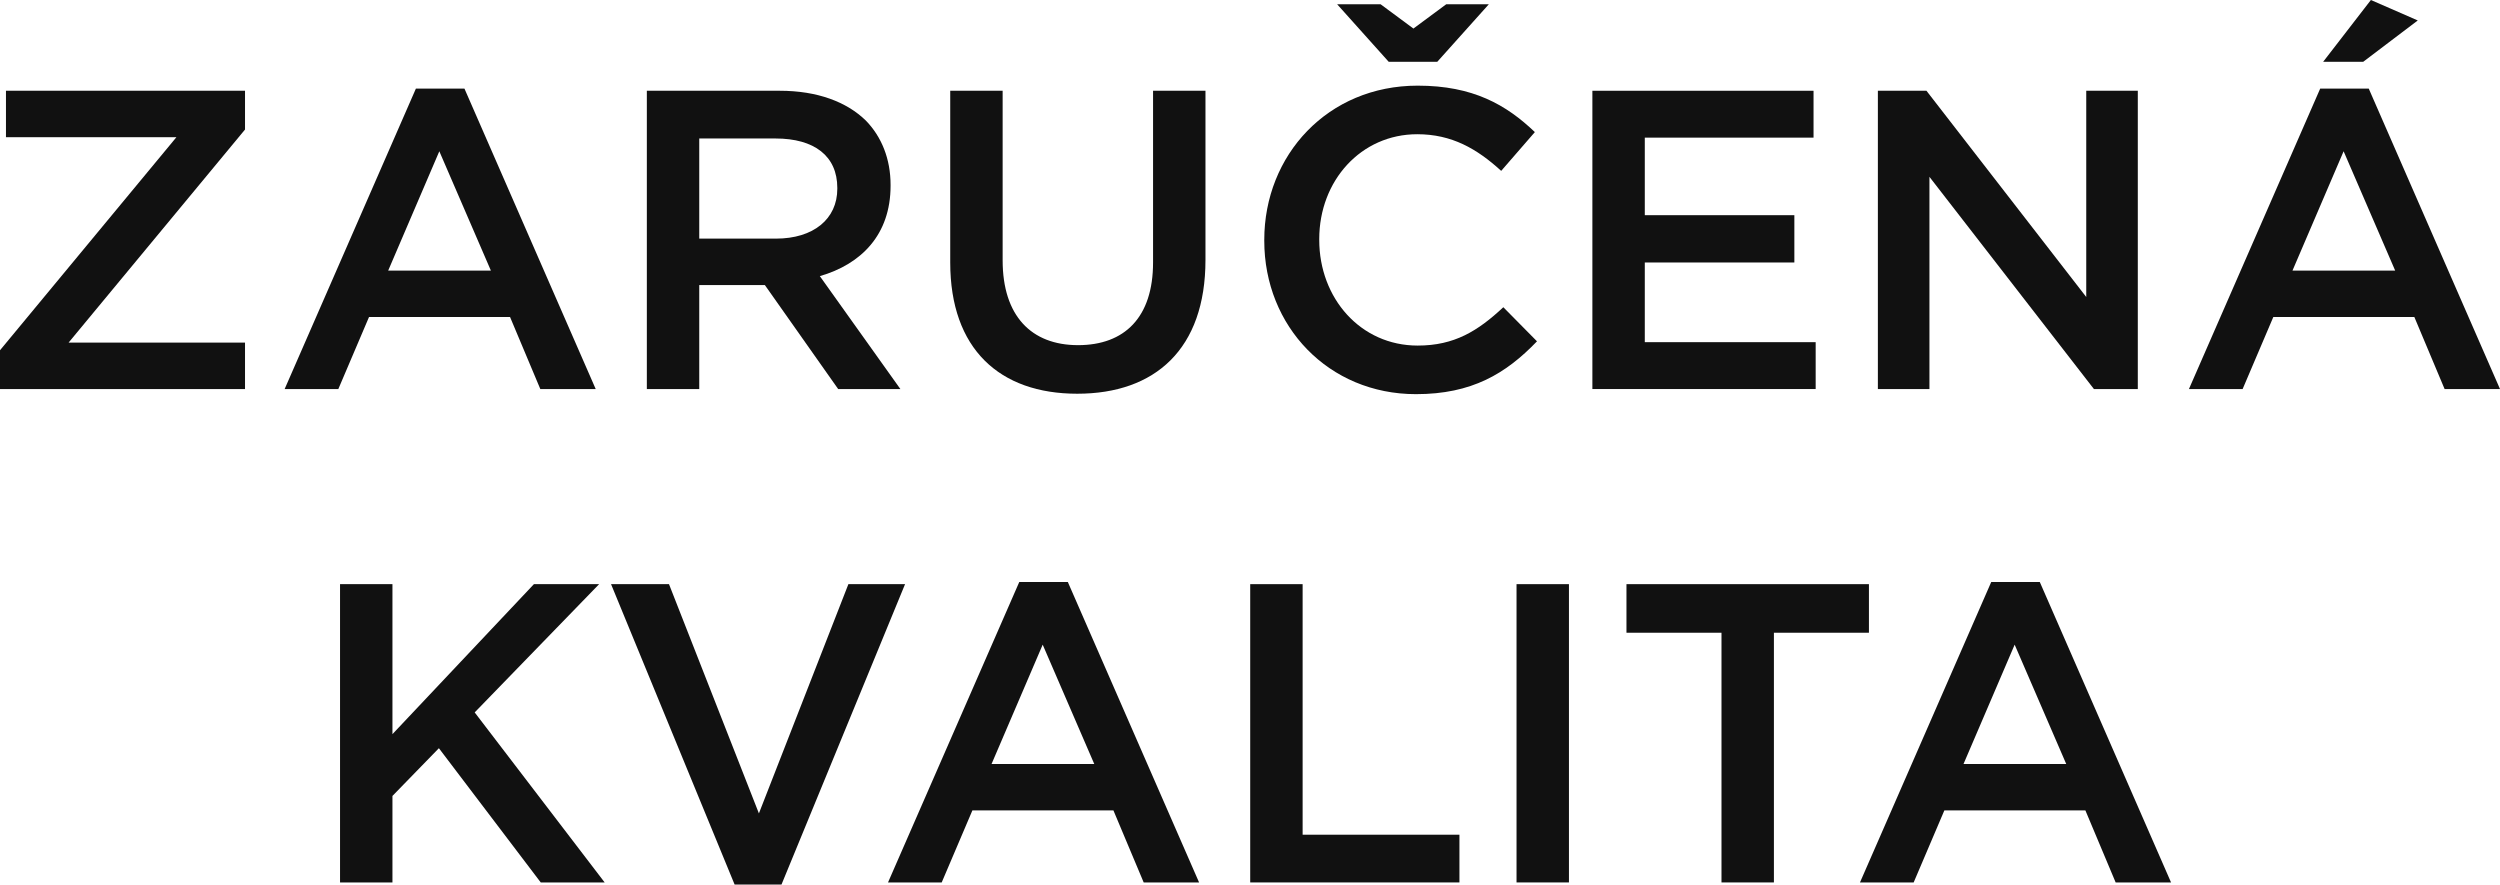
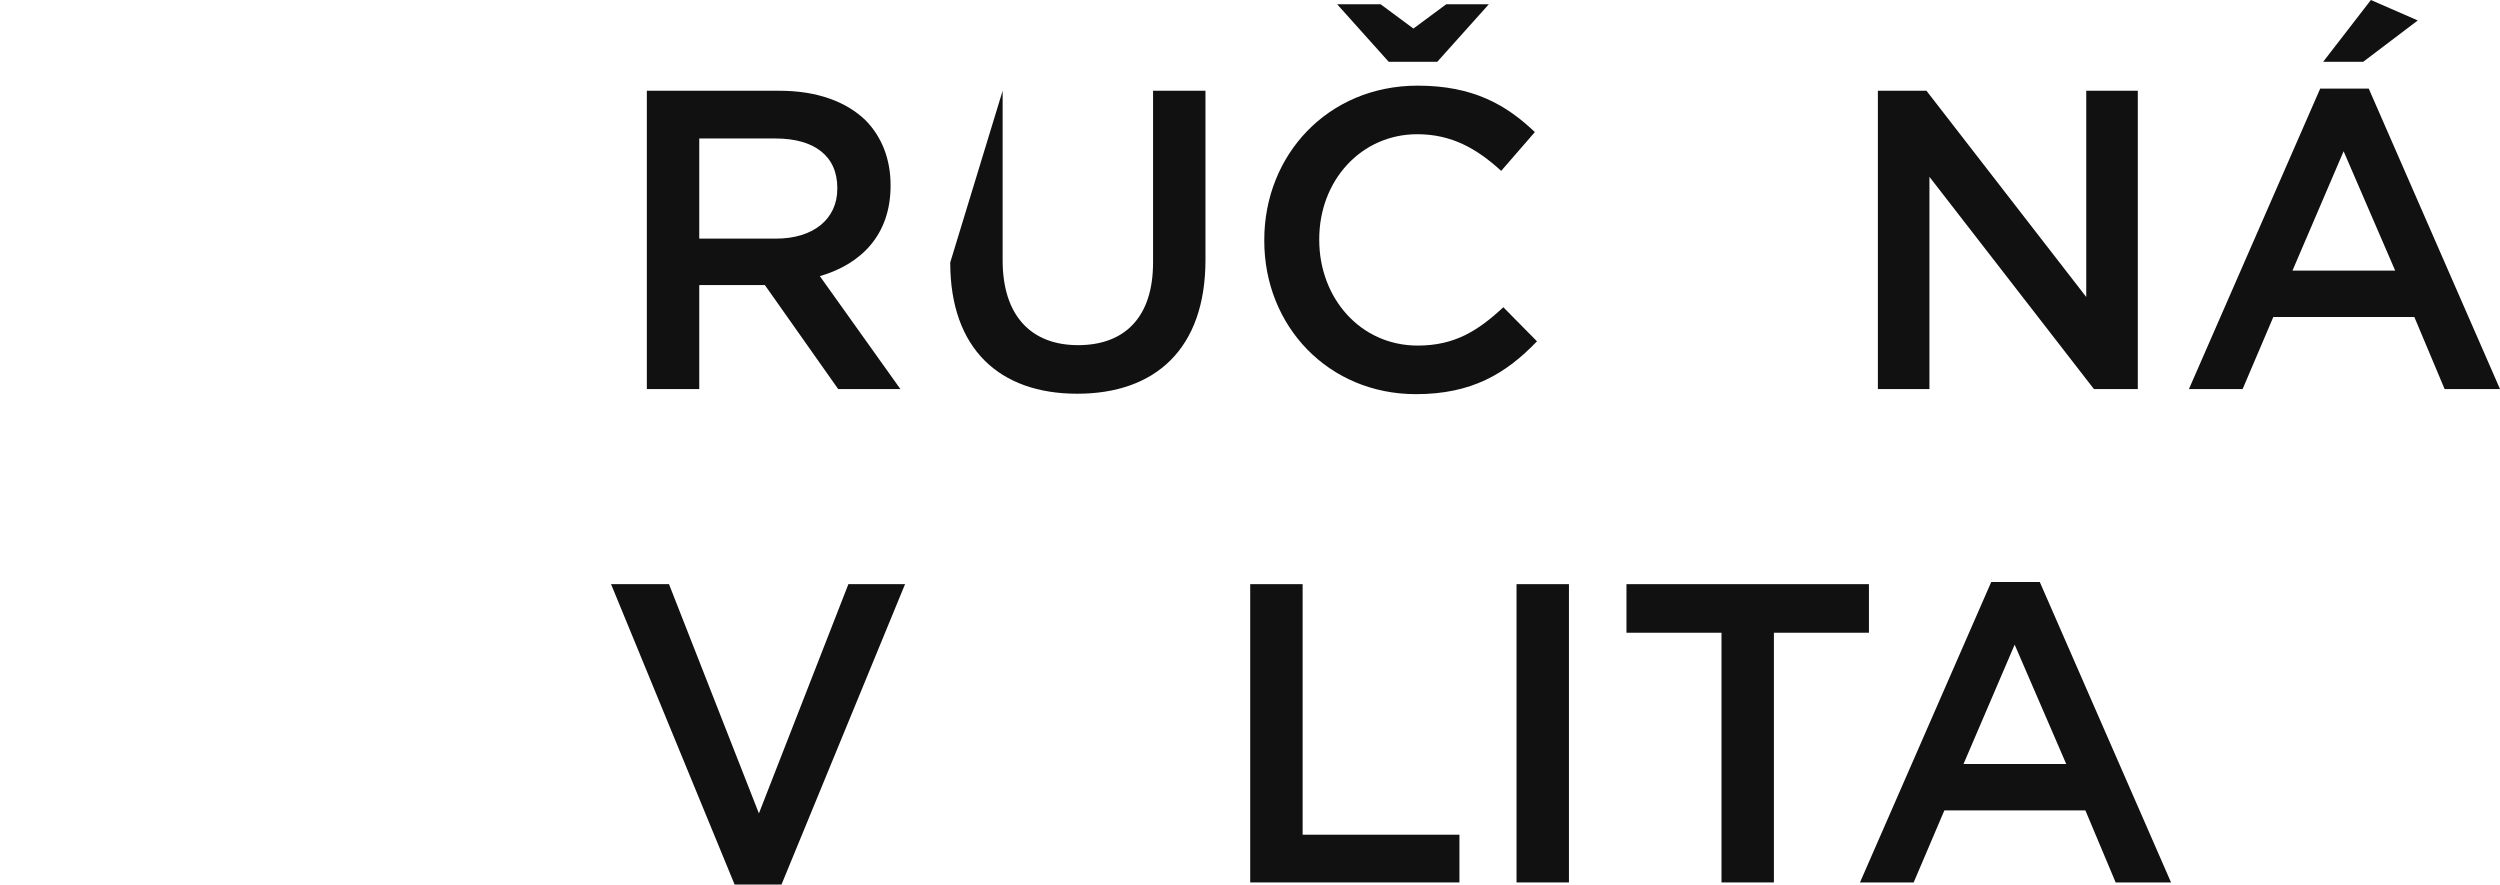
<svg xmlns="http://www.w3.org/2000/svg" width="445.892px" height="157.768px" viewBox="0 0 445.892 157.768" version="1.1">
  <title>svg_2_mob</title>
  <g id="SVG" stroke="none" stroke-width="1" fill="none" fill-rule="evenodd">
    <g id="斯洛伐克(SK)" transform="translate(-7272.346, -5238.612)">
      <g id="编组-12备份" transform="translate(7119, 5195)">
        <rect id="矩形" x="0" y="0" width="750" height="260" />
        <g id="ZARUČENÁ-KVALITA" transform="translate(153.346, 43.612)" fill="#111111" fill-rule="nonzero">
-           <polygon id="路径" points="0 69.388 43.7 69.388 43.7 61.104 12.236 61.104 43.7 23.104 43.7 16.188 1.064 16.188 1.064 24.472 31.464 24.472 0 62.472" />
-           <path d="M50.768,69.388 L60.344,69.388 L65.816,56.544 L90.972,56.544 L96.368,69.388 L106.248,69.388 L82.84,15.808 L74.176,15.808 L50.768,69.388 Z M69.236,48.26 L78.356,26.98 L87.552,48.26 L69.236,48.26 Z" id="形状" />
          <path d="M115.368,69.388 L124.716,69.388 L124.716,50.844 L136.42,50.844 L149.492,69.388 L160.588,69.388 L146.224,49.248 C153.596,47.12 158.84,41.876 158.84,33.136 L158.84,32.984 C158.84,28.348 157.244,24.396 154.432,21.508 C151.012,18.164 145.768,16.188 139.08,16.188 L115.368,16.188 L115.368,69.388 Z M124.716,42.56 L124.716,24.7 L138.32,24.7 C145.236,24.7 149.34,27.816 149.34,33.516 L149.34,33.668 C149.34,39.064 145.084,42.56 138.396,42.56 L124.716,42.56 Z" id="形状" />
-           <path d="M192.128,70.224 C206.036,70.224 215.004,62.244 215.004,46.36 L215.004,16.188 L205.656,16.188 L205.656,46.816 C205.656,56.62 200.564,61.56 192.28,61.56 C183.92,61.56 178.828,56.316 178.828,46.436 L178.828,16.188 L169.48,16.188 L169.48,46.816 C169.48,62.244 178.296,70.224 192.128,70.224 Z" id="路径" />
+           <path d="M192.128,70.224 C206.036,70.224 215.004,62.244 215.004,46.36 L215.004,16.188 L205.656,16.188 L205.656,46.816 C205.656,56.62 200.564,61.56 192.28,61.56 C183.92,61.56 178.828,56.316 178.828,46.436 L178.828,16.188 L169.48,46.816 C169.48,62.244 178.296,70.224 192.128,70.224 Z" id="路径" />
          <path d="M252.548,70.3 C262.504,70.3 268.584,66.652 274.132,60.876 L268.128,54.796 C263.568,59.052 259.388,61.636 252.852,61.636 C242.668,61.636 235.296,53.2 235.296,42.788 L235.296,42.636 C235.296,32.224 242.744,23.94 252.776,23.94 C258.932,23.94 263.416,26.524 267.748,30.476 L273.752,23.56 C268.66,18.696 262.732,15.276 252.852,15.276 C236.816,15.276 225.492,27.664 225.492,42.788 L225.492,42.94 C225.492,58.216 236.968,70.3 252.548,70.3 Z M265.544,0.76 L257.944,0.76 L252.092,5.092 L246.24,0.76 L238.488,0.76 L247.684,11.02 L256.348,11.02 L265.544,0.76 Z" id="形状" />
-           <polygon id="路径" points="284.012 69.388 323.836 69.388 323.836 61.028 293.36 61.028 293.36 46.816 320.036 46.816 320.036 38.38 293.36 38.38 293.36 24.548 323.456 24.548 323.456 16.188 284.012 16.188" />
          <polygon id="路径" points="334.932 69.388 344.128 69.388 344.128 31.54 373.464 69.388 381.292 69.388 381.292 16.188 372.096 16.188 372.096 52.972 343.596 16.188 334.932 16.188" />
          <path d="M390.412,69.388 L399.988,69.388 L405.46,56.544 L430.616,56.544 L436.012,69.388 L445.892,69.388 L422.484,15.808 L413.82,15.808 L390.412,69.388 Z M408.88,48.26 L418,26.98 L427.196,48.26 L408.88,48.26 Z M414.352,11.02 L421.496,11.02 L431.224,3.648 L422.864,0 L414.352,11.02 Z" id="形状" />
-           <polygon id="路径" points="60.648 157.388 69.996 157.388 69.996 141.96 78.28 133.448 96.444 157.388 107.844 157.388 84.664 127.064 106.856 104.188 95.228 104.188 69.996 130.94 69.996 104.188 60.648 104.188" />
          <polygon id="路径" points="131.024 157.768 139.384 157.768 161.424 104.188 151.316 104.188 135.356 145.076 119.32 104.188 108.984 104.188" />
-           <path d="M158.384,157.388 L167.96,157.388 L173.432,144.544 L198.588,144.544 L203.984,157.388 L213.864,157.388 L190.456,103.808 L181.792,103.808 L158.384,157.388 Z M176.852,136.26 L185.972,114.98 L195.168,136.26 L176.852,136.26 Z" id="形状" />
          <polygon id="路径" points="222.984 157.388 260.3 157.388 260.3 148.876 232.332 148.876 232.332 104.188 222.984 104.188" />
          <polygon id="路径" points="270.484 157.388 279.832 157.388 279.832 104.188 270.484 104.188" />
          <polygon id="路径" points="307.04 157.388 316.388 157.388 316.388 112.852 333.336 112.852 333.336 104.188 290.092 104.188 290.092 112.852 307.04 112.852" />
          <path d="M331.74,157.388 L341.316,157.388 L346.788,144.544 L371.944,144.544 L377.34,157.388 L387.22,157.388 L363.812,103.808 L355.148,103.808 L331.74,157.388 Z M350.208,136.26 L359.328,114.98 L368.524,136.26 L350.208,136.26 Z" id="形状" />
        </g>
      </g>
    </g>
  </g>
</svg>